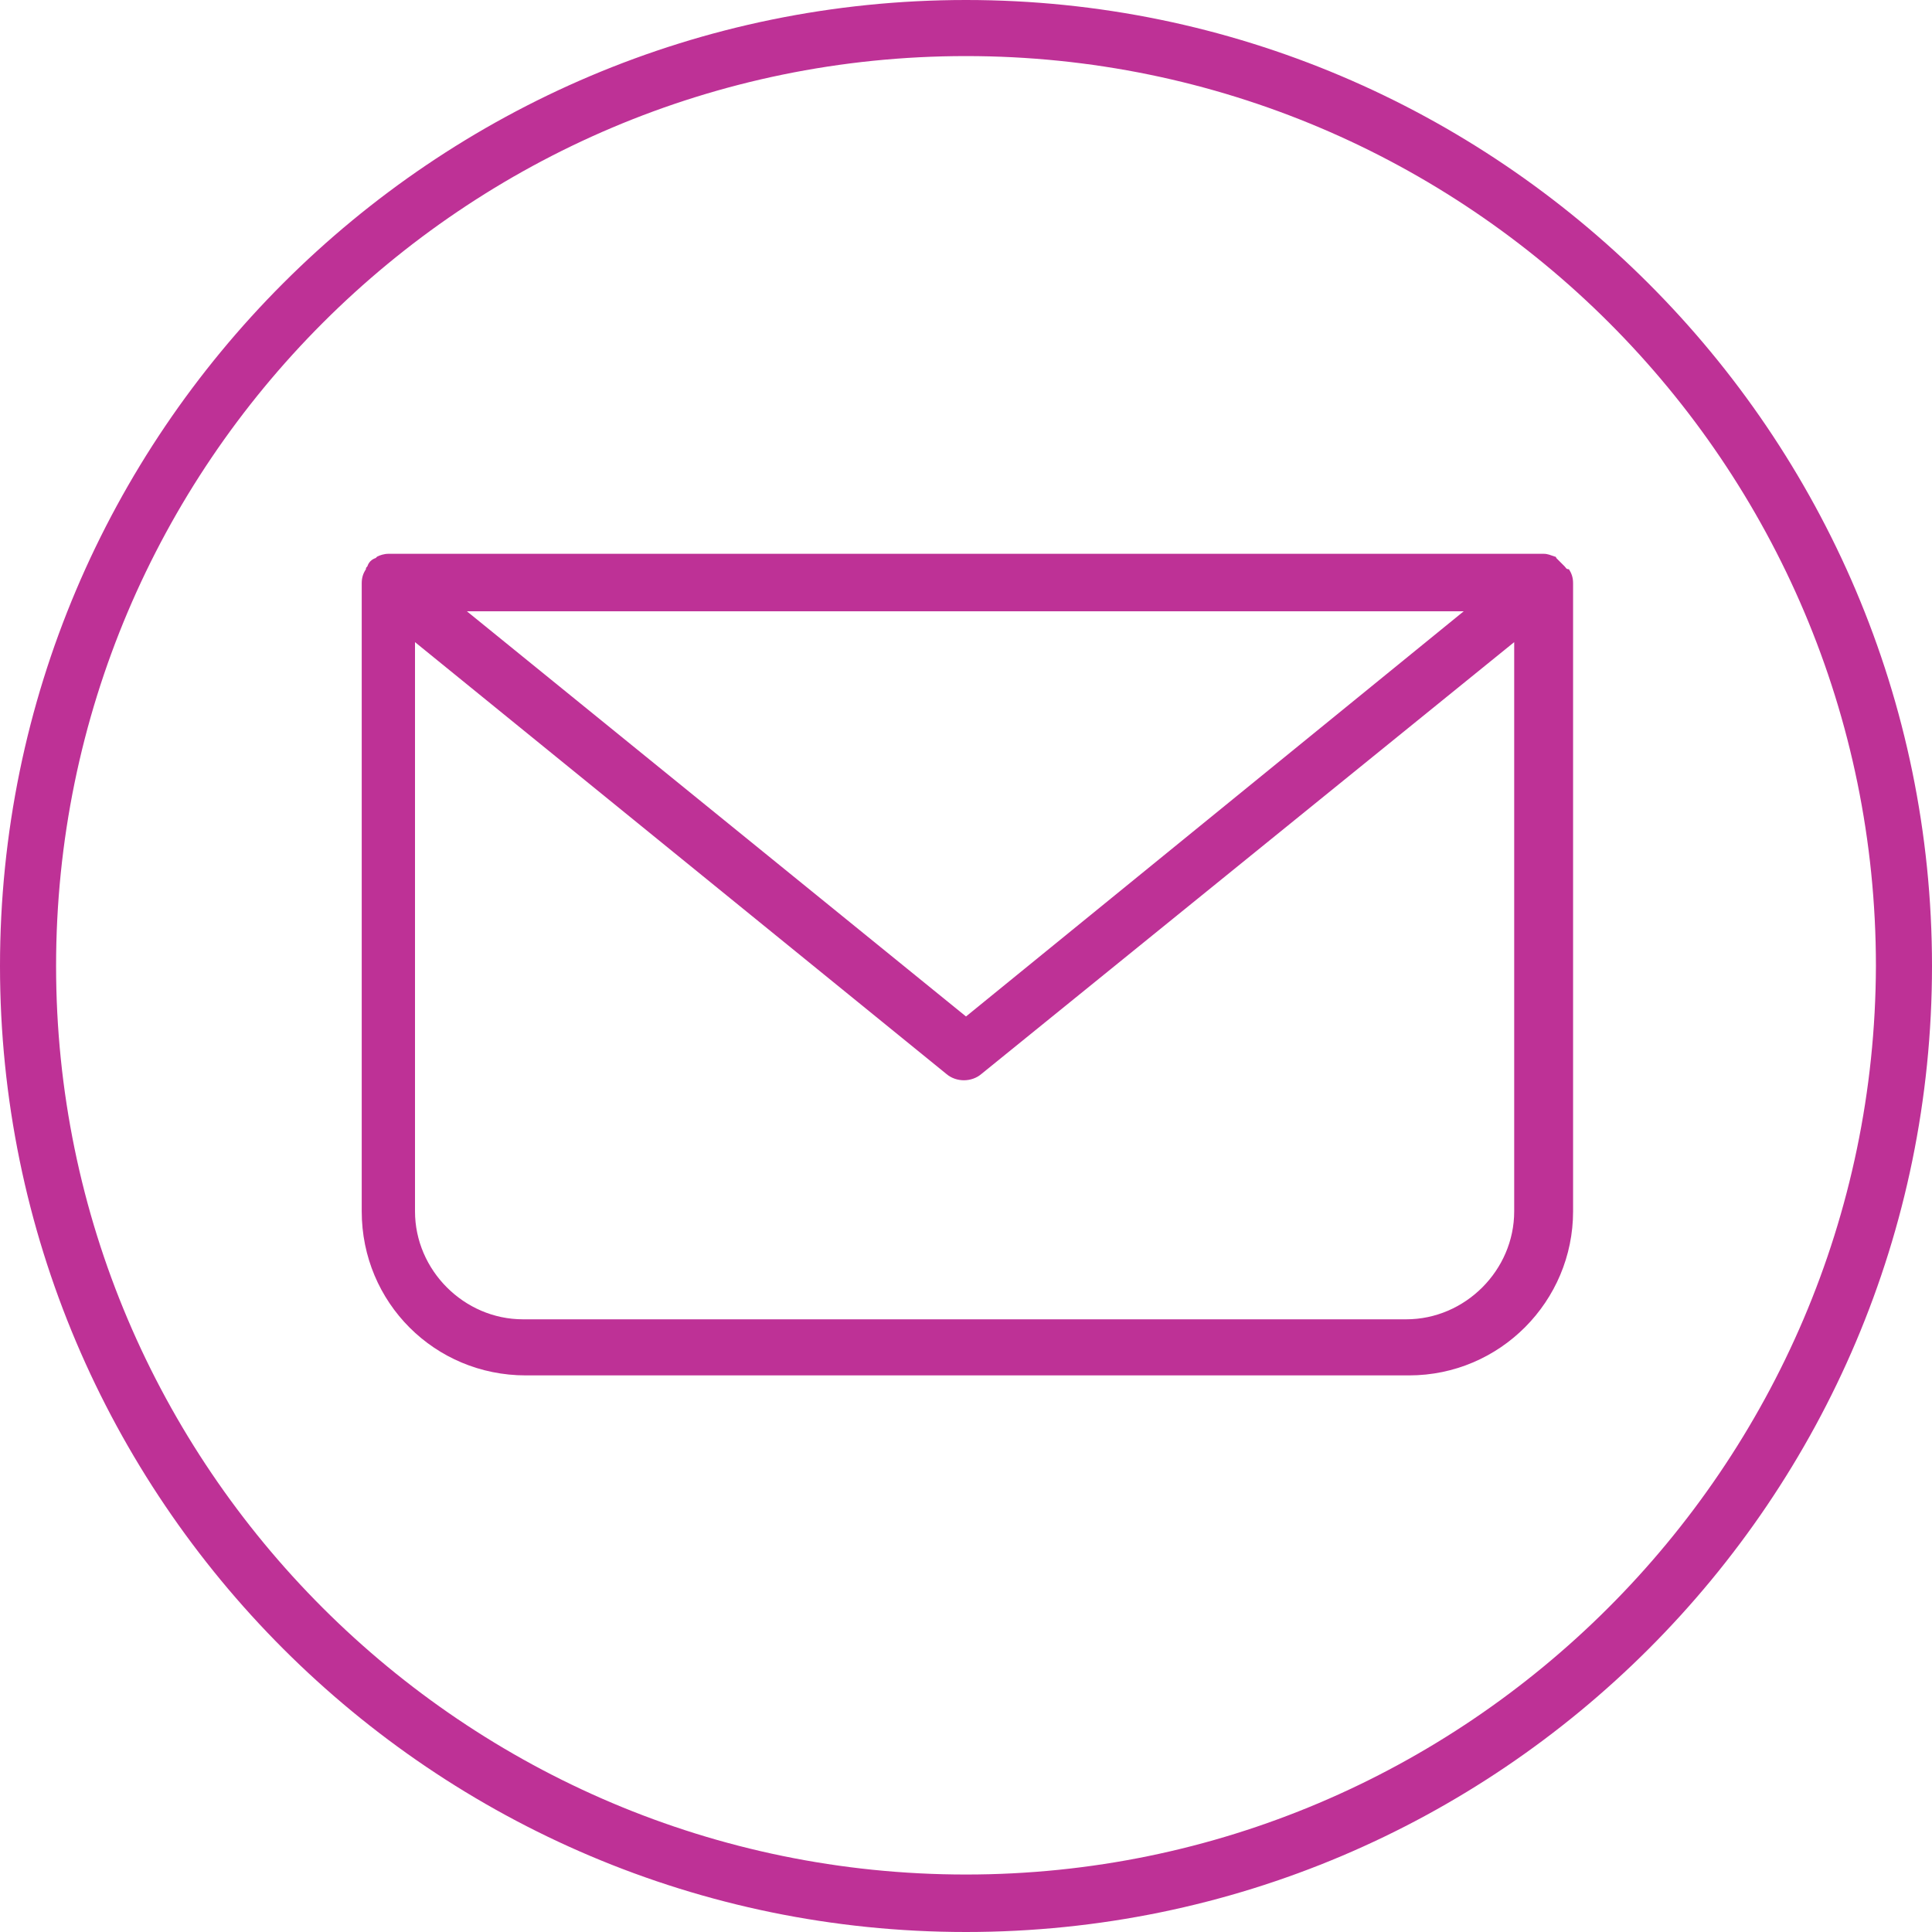
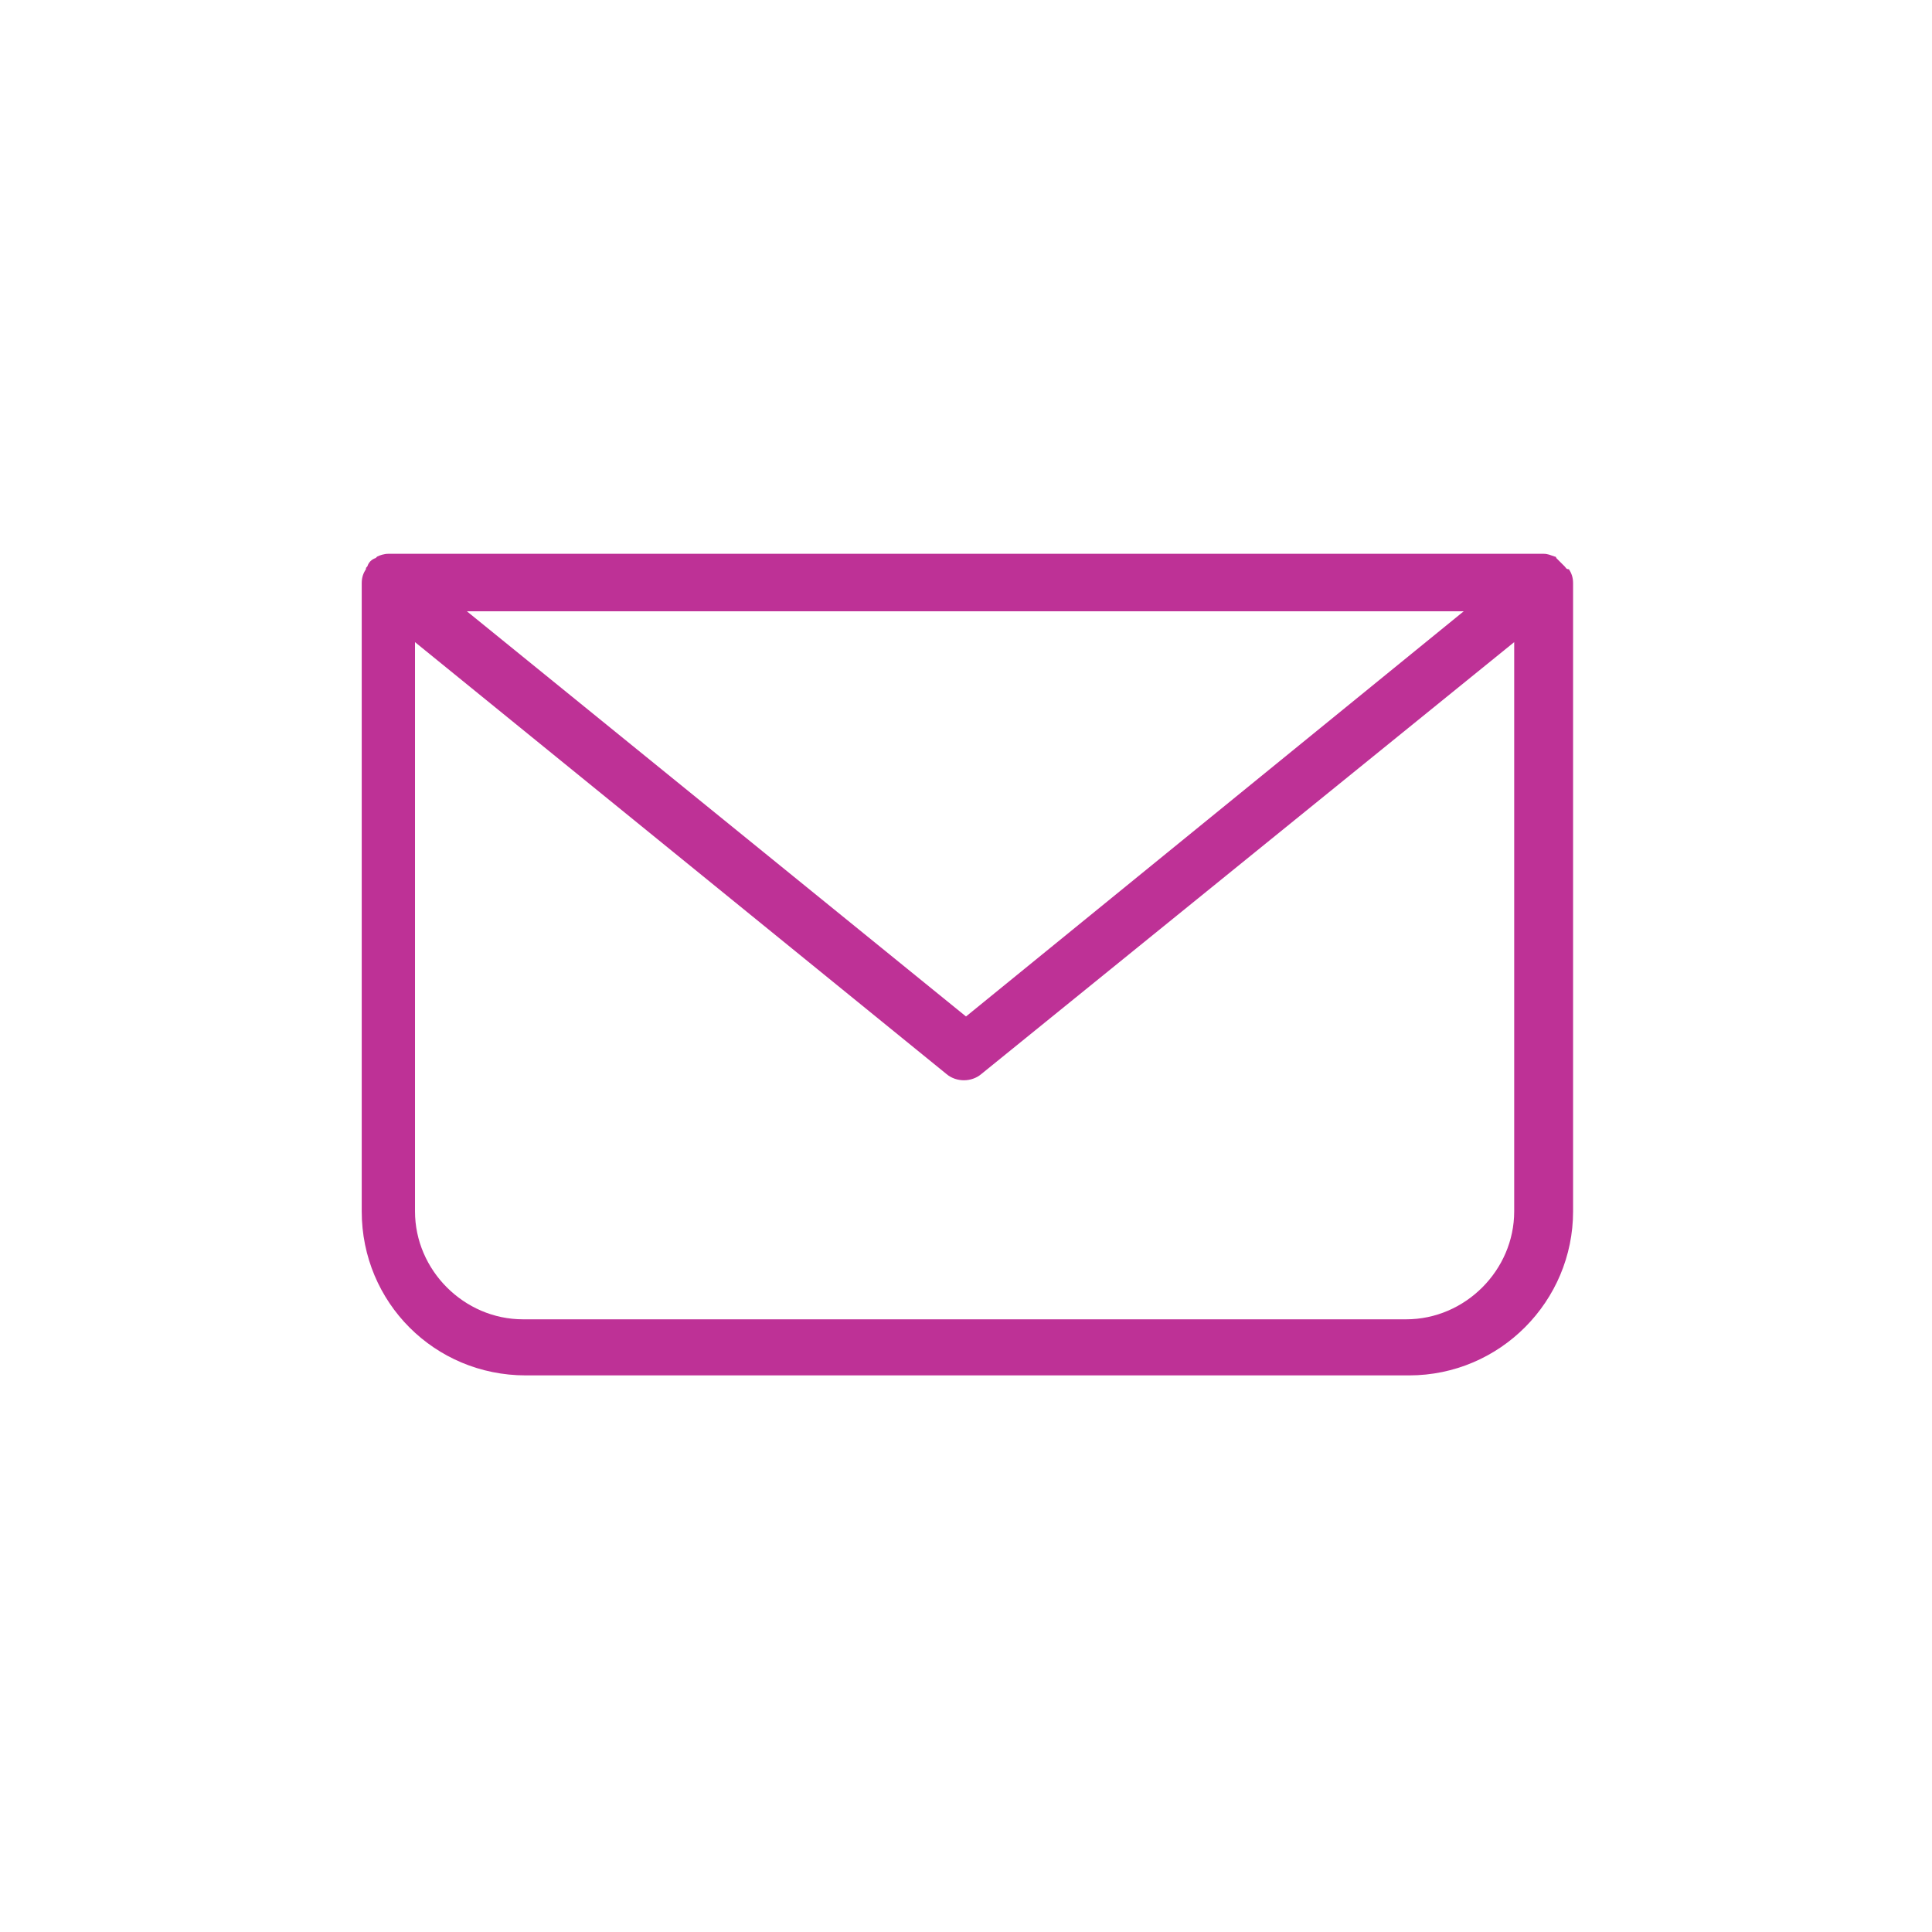
<svg xmlns="http://www.w3.org/2000/svg" fill="#be3196" height="137.8" preserveAspectRatio="xMidYMid meet" version="1" viewBox="0.0 0.0 137.8 137.8" width="137.8" zoomAndPan="magnify">
  <g id="change1_1">
-     <path d="M68.9,0C30.9,0,0,30.9,0,68.9s30.9,68.9,68.9,68.9s68.9-30.9,68.9-68.9S106.8,0,68.9,0z M68.9,133.7 C33.1,133.7,4,104.6,4,68.9C4,33.1,33.1,4,68.9,4c35.8,0,64.9,29.1,64.9,64.9C133.7,104.6,104.6,133.7,68.9,133.7z" fill="inherit" />
-   </g>
+     </g>
  <g id="change1_2">
    <path d="M111.6,40.4c-0.2-0.2-0.4-0.4-0.6-0.6c0,0,0-0.1-0.1-0.1c0,0,0,0,0,0c-0.3-0.1-0.5-0.2-0.8-0.2H27.7c-0.3,0-0.6,0.1-0.8,0.2 c0,0,0,0,0,0c0,0-0.1,0.1-0.1,0.1c-0.3,0.1-0.5,0.3-0.6,0.6c-0.1,0.1-0.1,0.1-0.1,0.2c-0.2,0.3-0.3,0.6-0.3,1v44.8 c0,6.5,5.2,11.7,11.7,11.7h63c6.5,0,11.7-5.3,11.7-11.7V41.6c0-0.4-0.1-0.7-0.3-1C111.7,40.6,111.7,40.5,111.6,40.4z M104.4,43.6 L68.9,72.5L33.3,43.6C33.3,43.6,104.4,43.6,104.4,43.6z M108,86.4c0,4.2-3.5,7.7-7.7,7.7h-63c-4.2,0-7.7-3.5-7.7-7.7V45.8l37.9,30.8 c0.7,0.6,1.8,0.6,2.5,0L108,45.8C108,45.8,108,86.4,108,86.4z" fill="inherit" />
  </g>
</svg>